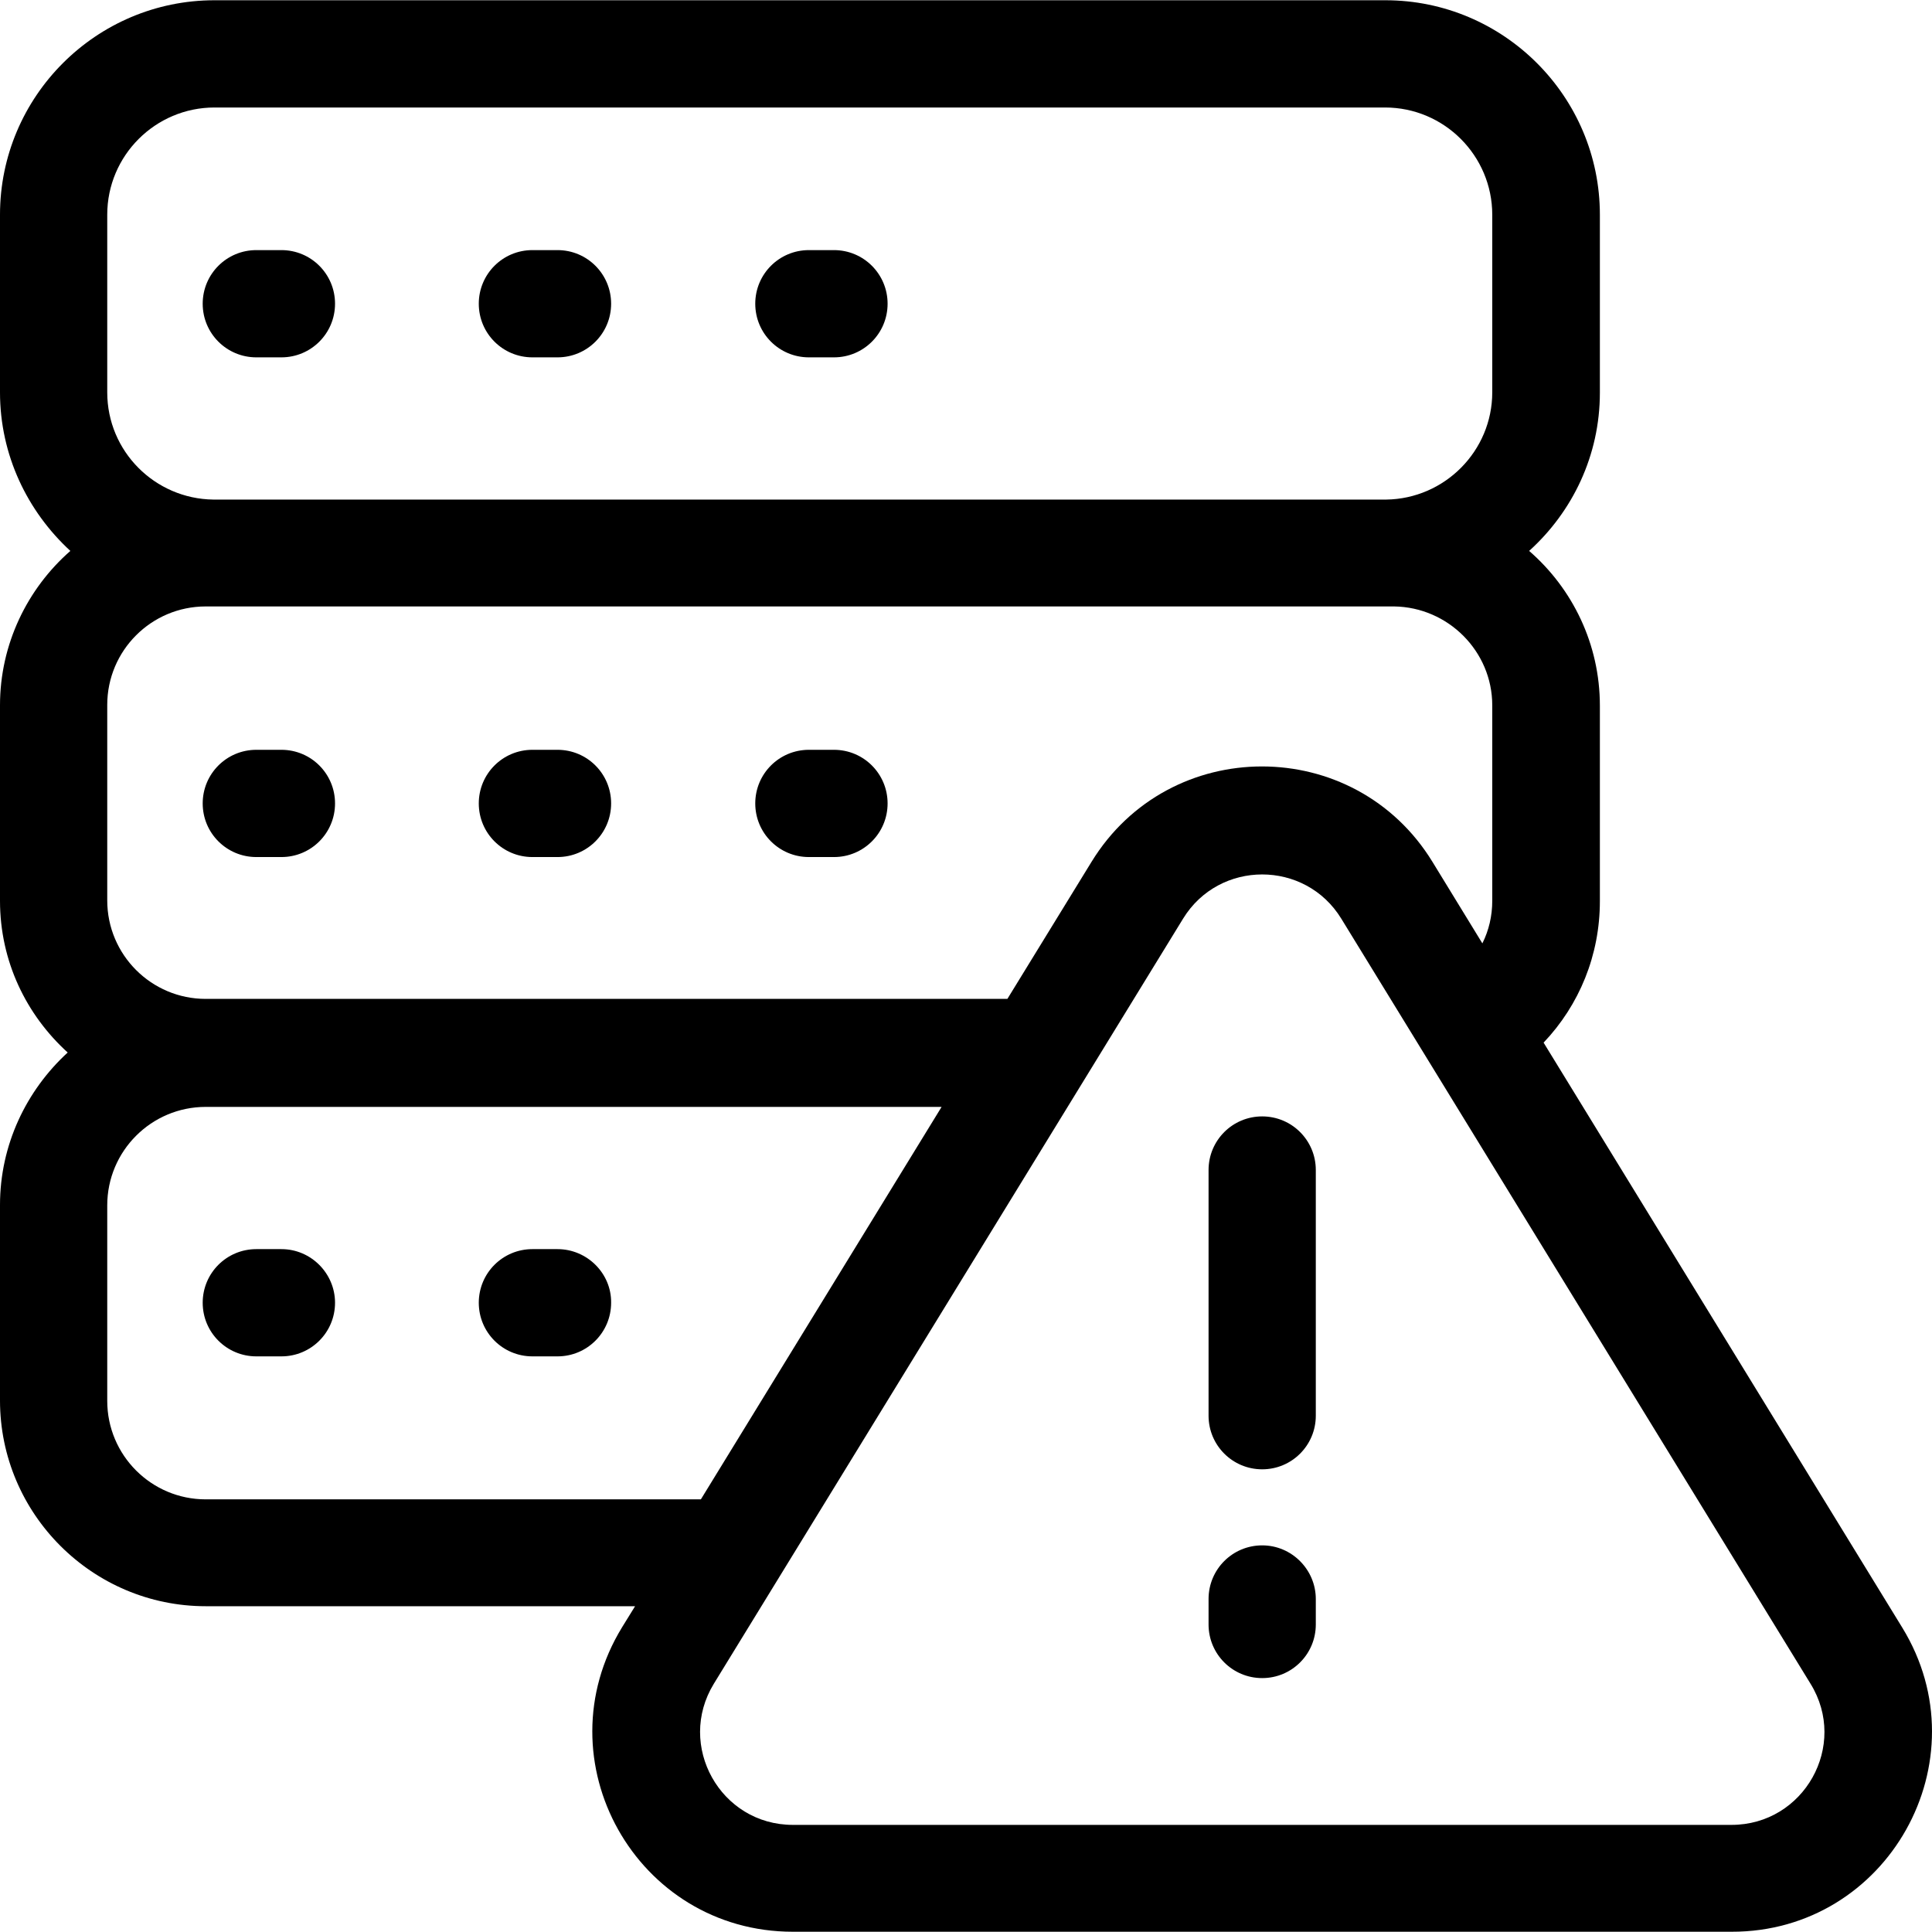
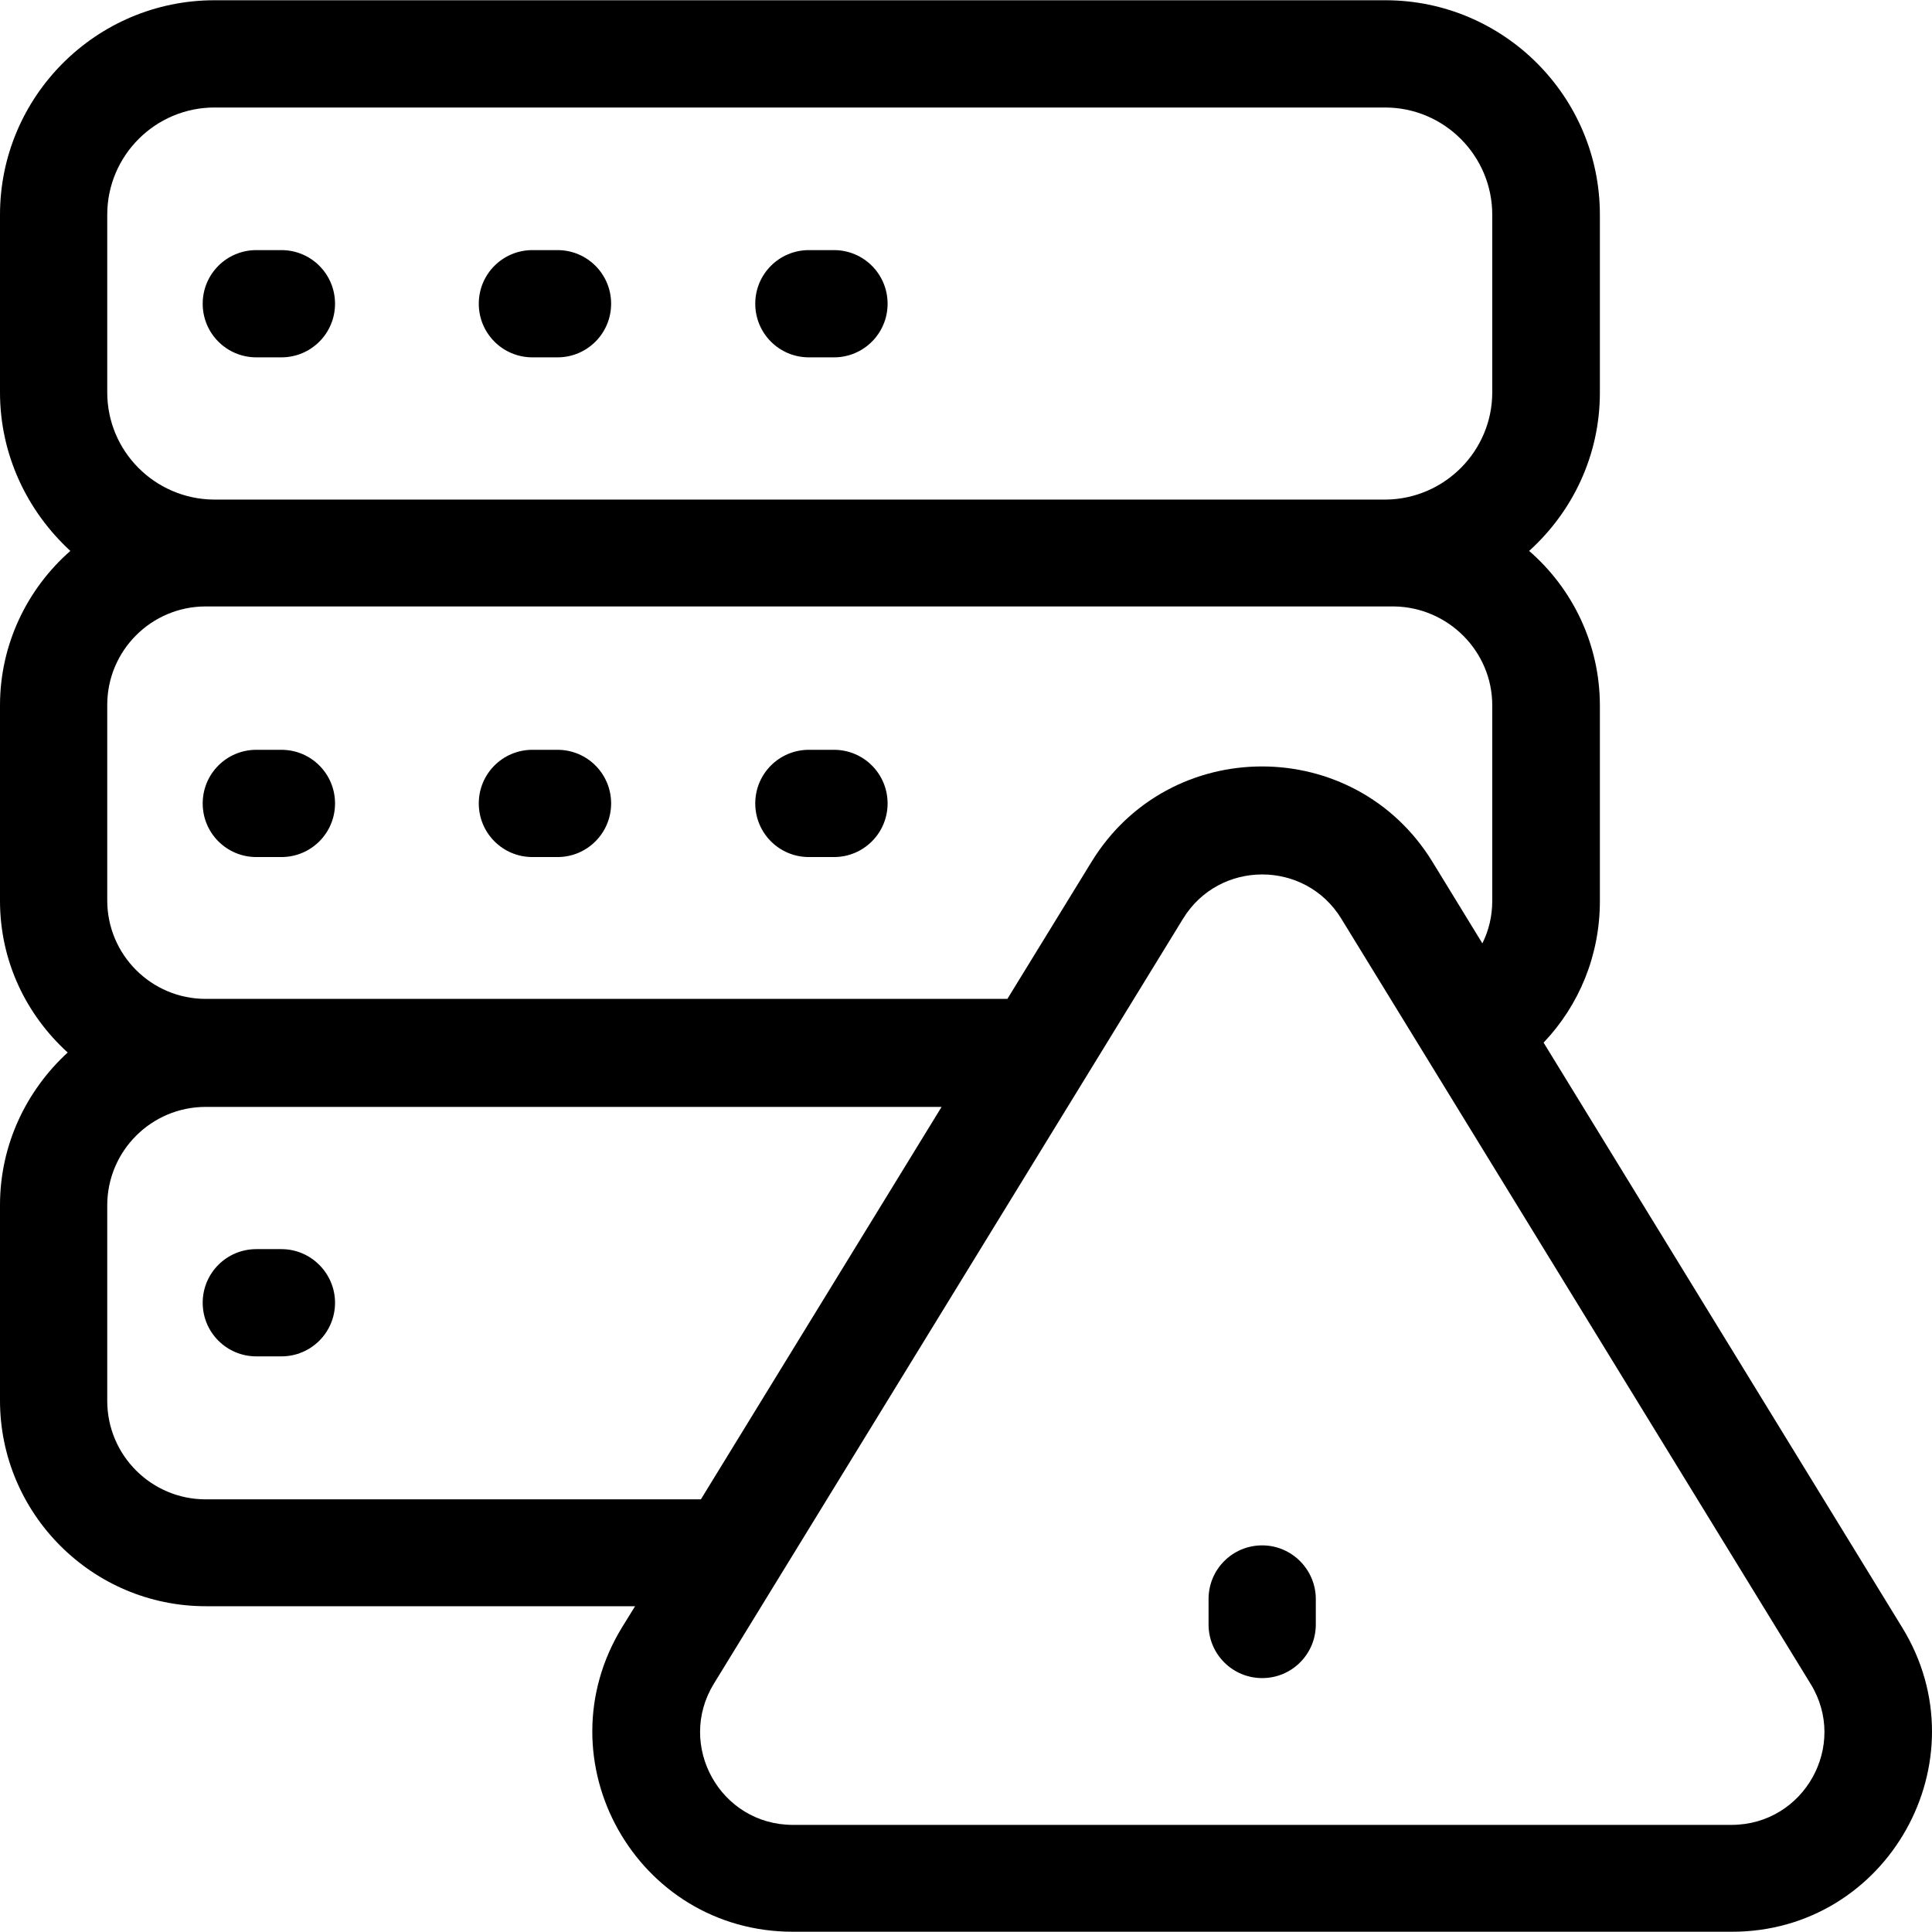
<svg xmlns="http://www.w3.org/2000/svg" fill="#000000" height="800px" width="800px" version="1.1" id="Layer_1" viewBox="0 0 508.034 508.034" xml:space="preserve">
  <g>
    <g>
      <path d="M331.9,406.367c-7.8,0-14.1,6.3-14.1,14.1v6.7c0,7.8,6.3,14.1,14.1,14.1c7.8,0,14.1-6.3,14.1-14.1v-6.7    C346,412.767,339.7,406.367,331.9,406.367z" />
    </g>
  </g>
  <g>
    <g>
-       <path d="M331.9,293.567c-7.8,0-14.1,6.3-14.1,14.1v64.6c0,7.8,6.3,14.1,14.1,14.1c7.8,0,14.1-6.3,14.1-14.1v-64.6    C346,299.867,339.7,293.567,331.9,293.567z" />
-     </g>
+       </g>
  </g>
  <g>
    <g>
      <path d="M500.2,427.967l-94.3-153.8c9.4-9.9,14.8-23,14.8-37.2v-51.4c0-16.2-7.2-30.8-18.6-40.7c11.4-10.3,18.6-25.1,18.6-41.6    v-46.8c0-31.1-25.3-56.4-56.4-56.4H56.4c-31.1,0-56.4,25.3-56.4,56.4v46.7c0,16.5,7.2,31.3,18.5,41.7    c-11.3,9.9-18.5,24.5-18.5,40.6v51.4c0,15.9,6.9,30,17.8,39.9c-10.9,10-17.8,24.3-17.8,40.1v51.4c0,29.8,24.3,54.1,54.1,54.1H167    l-3.4,5.5c-21.5,35.1,3.7,80.1,44.9,80.1h246.8C496.4,508.067,521.7,462.967,500.2,427.967z M28.2,56.467    c0-15.6,12.7-28.2,28.2-28.2h307.8c15.6,0,28.2,12.7,28.2,28.2v46.7c0,15.4-12.5,28-27.9,28.2H56.1c-15.4-0.2-27.9-12.7-27.9-28.2    V56.467z M28.2,185.367c0-14.3,11.6-25.9,25.9-25.9h312.5c14.2,0.2,25.8,11.8,25.8,26v51.4c0,4-0.9,7.8-2.6,11.2l-13.1-21.4    c-20.5-33.5-69.2-33.5-89.7,0l-22.1,36H54.1c-14.3,0-25.9-11.6-25.9-25.9V185.367z M54.1,394.267c-14.3,0-25.9-11.6-25.9-25.9    v-51.4c0-14.3,11.6-25.9,25.9-25.9h193.5l-63.3,103.2H54.1z M455.3,479.867H208.5c-19.1,0-30.7-20.9-20.8-37.1l123.4-201.2    c9.5-15.5,32.1-15.5,41.6,0l123.4,201.2C486.1,458.967,474.4,479.867,455.3,479.867z" />
    </g>
  </g>
  <g>
    <g>
      <path d="M146.6,65.767H140c-7.8,0-14.1,6.3-14.1,14.1s6.3,14.1,14.1,14.1h6.6c7.8,0,14.1-6.3,14.1-14.1S154.4,65.767,146.6,65.767    z" />
    </g>
  </g>
  <g>
    <g>
      <path d="M74,65.767h-6.6c-7.8,0-14.1,6.3-14.1,14.1s6.3,14.1,14.1,14.1H74c7.8,0,14.1-6.3,14.1-14.1S81.8,65.767,74,65.767z" />
    </g>
  </g>
  <g>
    <g>
      <path d="M219.3,65.767h-6.6c-7.8,0-14.1,6.3-14.1,14.1s6.3,14.1,14.1,14.1h6.6c7.8,0,14.1-6.3,14.1-14.1    S227.1,65.767,219.3,65.767z" />
    </g>
  </g>
  <g>
    <g>
      <path d="M146.6,197.167H140c-7.8,0-14.1,6.3-14.1,14.1s6.3,14.1,14.1,14.1h6.6c7.8,0,14.1-6.3,14.1-14.1    S154.4,197.167,146.6,197.167z" />
    </g>
  </g>
  <g>
    <g>
      <path d="M74,197.167h-6.6c-7.8,0-14.1,6.3-14.1,14.1s6.3,14.1,14.1,14.1H74c7.8,0,14.1-6.3,14.1-14.1S81.8,197.167,74,197.167z" />
    </g>
  </g>
  <g>
    <g>
      <path d="M219.3,197.167h-6.6c-7.8,0-14.1,6.3-14.1,14.1s6.3,14.1,14.1,14.1h6.6c7.8,0,14.1-6.3,14.1-14.1    S227.1,197.167,219.3,197.167z" />
    </g>
  </g>
  <g>
    <g>
-       <path d="M146.6,328.467H140c-7.8,0-14.1,6.3-14.1,14.1c0,7.8,6.3,14.1,14.1,14.1h6.6c7.8,0,14.1-6.3,14.1-14.1    C160.8,334.867,154.4,328.467,146.6,328.467z" />
-     </g>
+       </g>
  </g>
  <g>
    <g>
      <path d="M74,328.467h-6.6c-7.8,0-14.1,6.3-14.1,14.1c0,7.8,6.3,14.1,14.1,14.1H74c7.8,0,14.1-6.3,14.1-14.1    C88.1,334.867,81.8,328.467,74,328.467z" />
    </g>
  </g>
</svg>